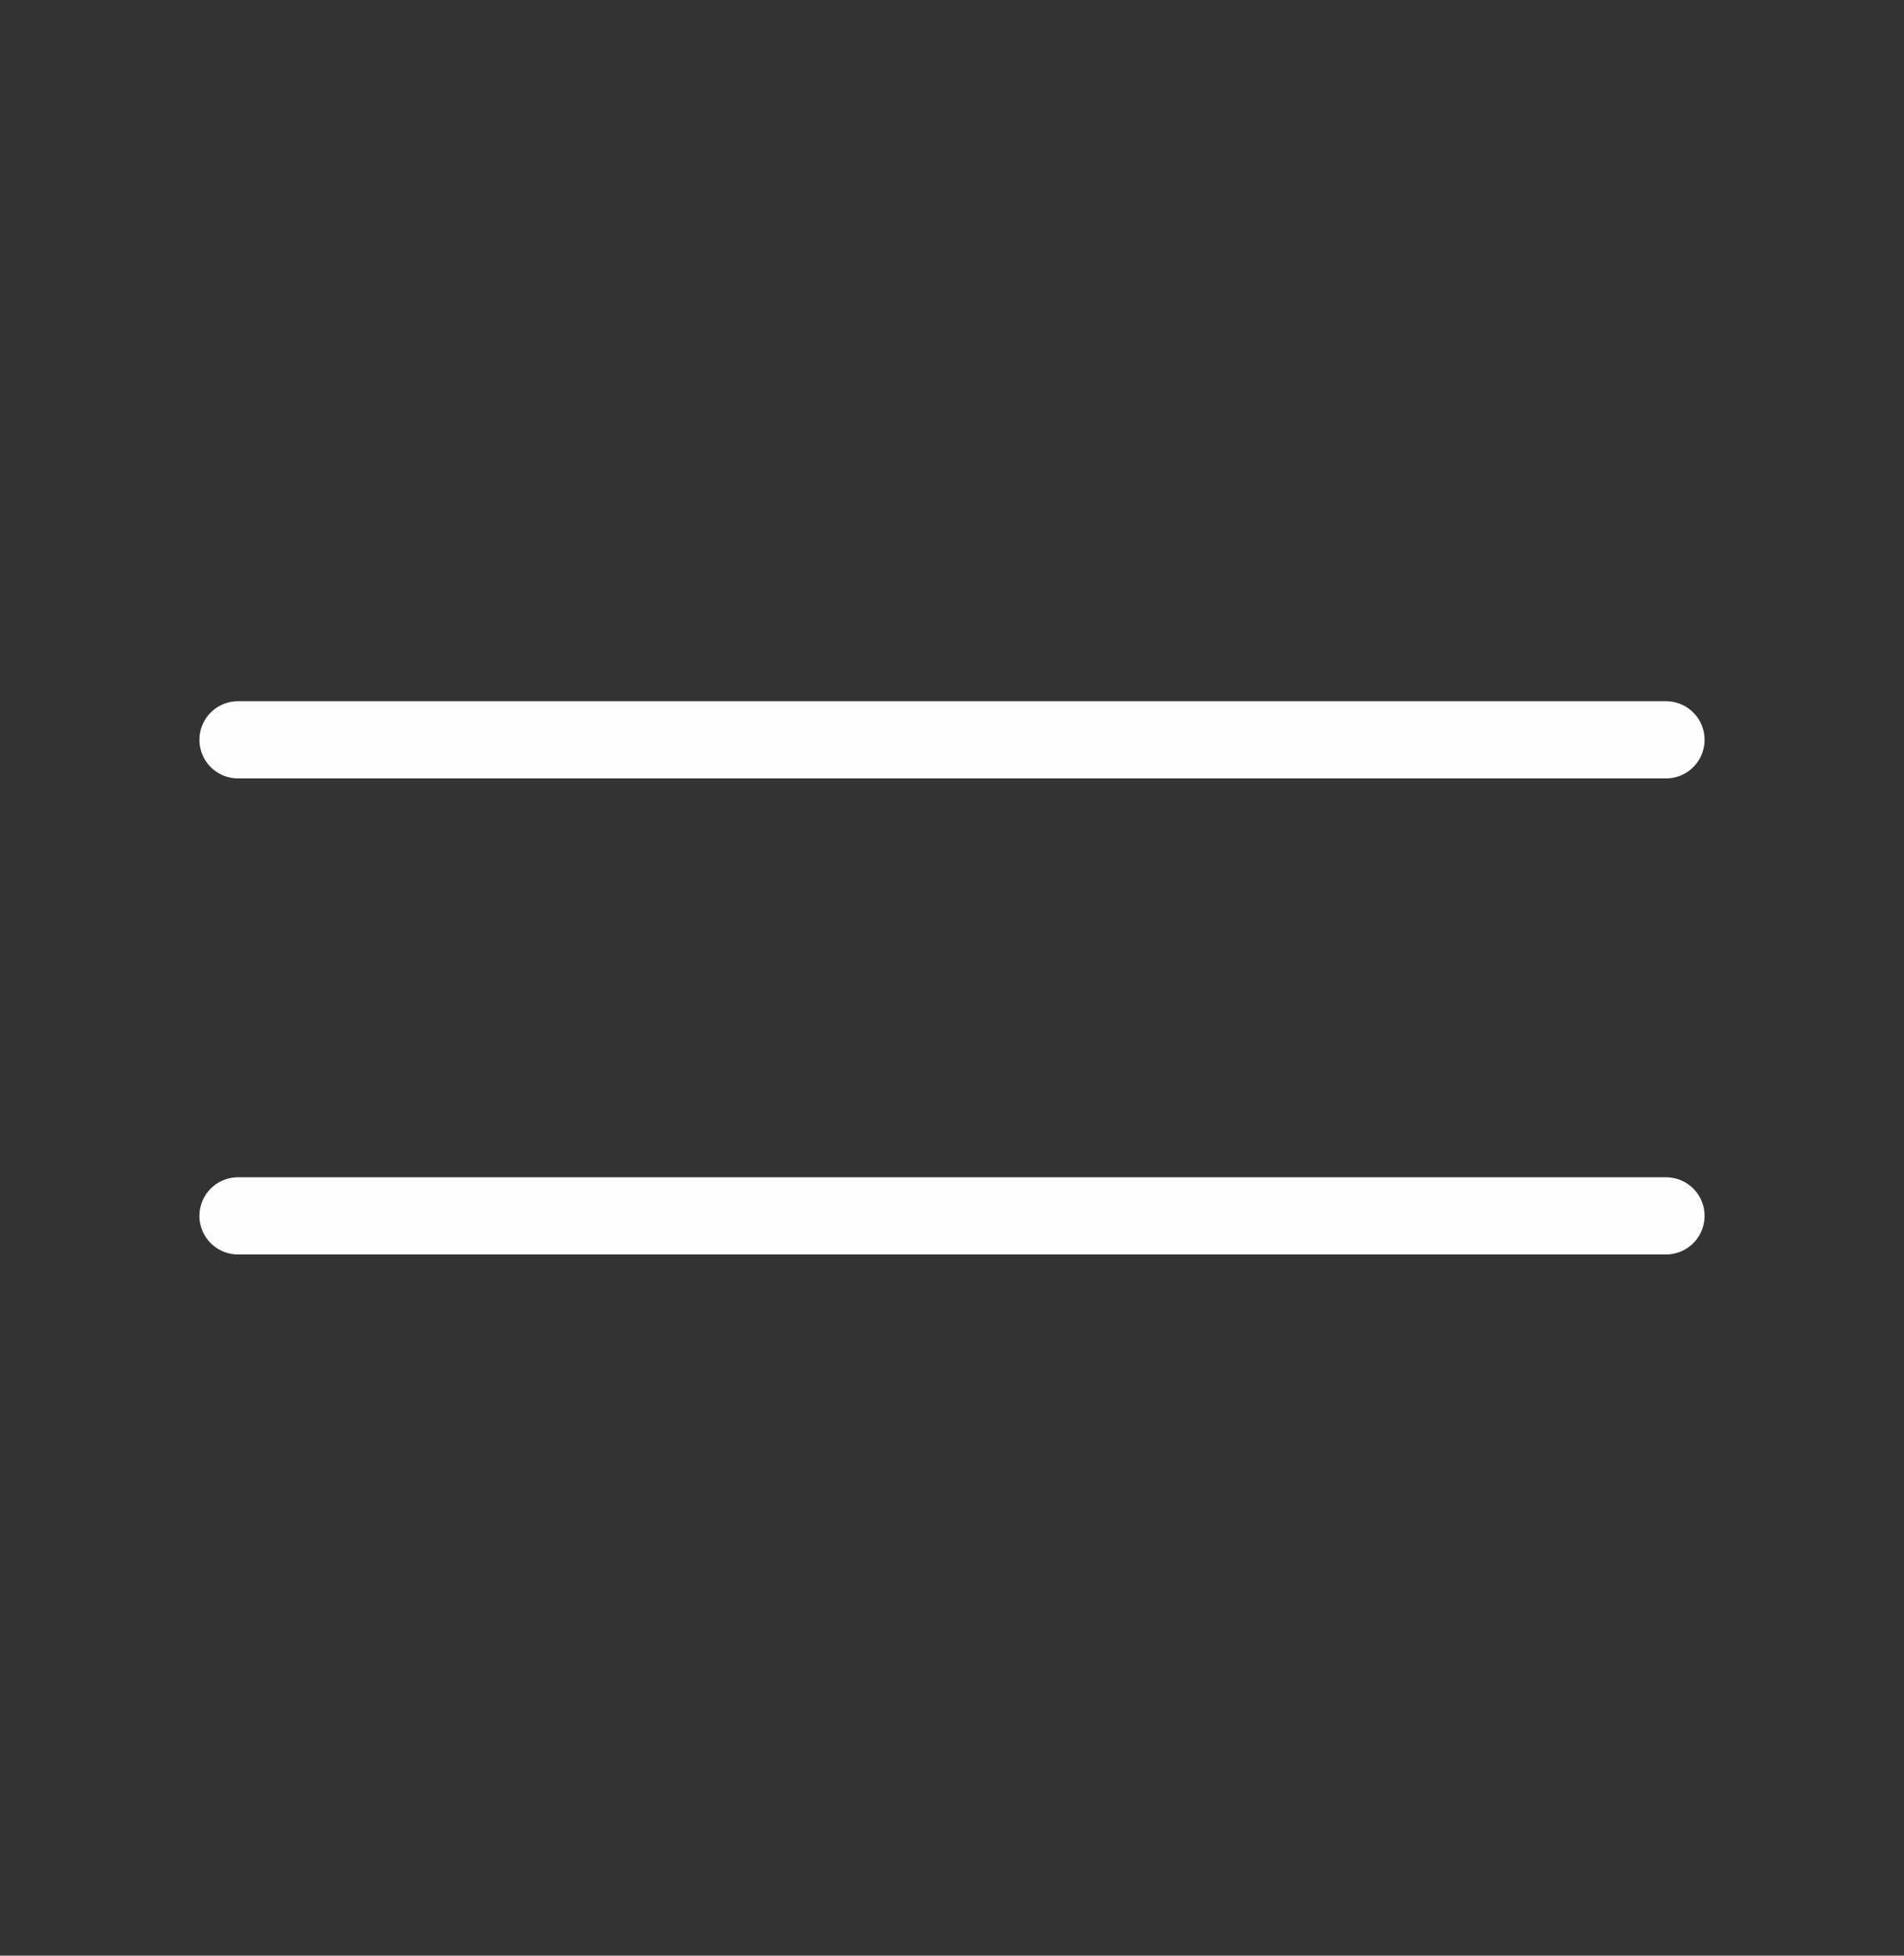
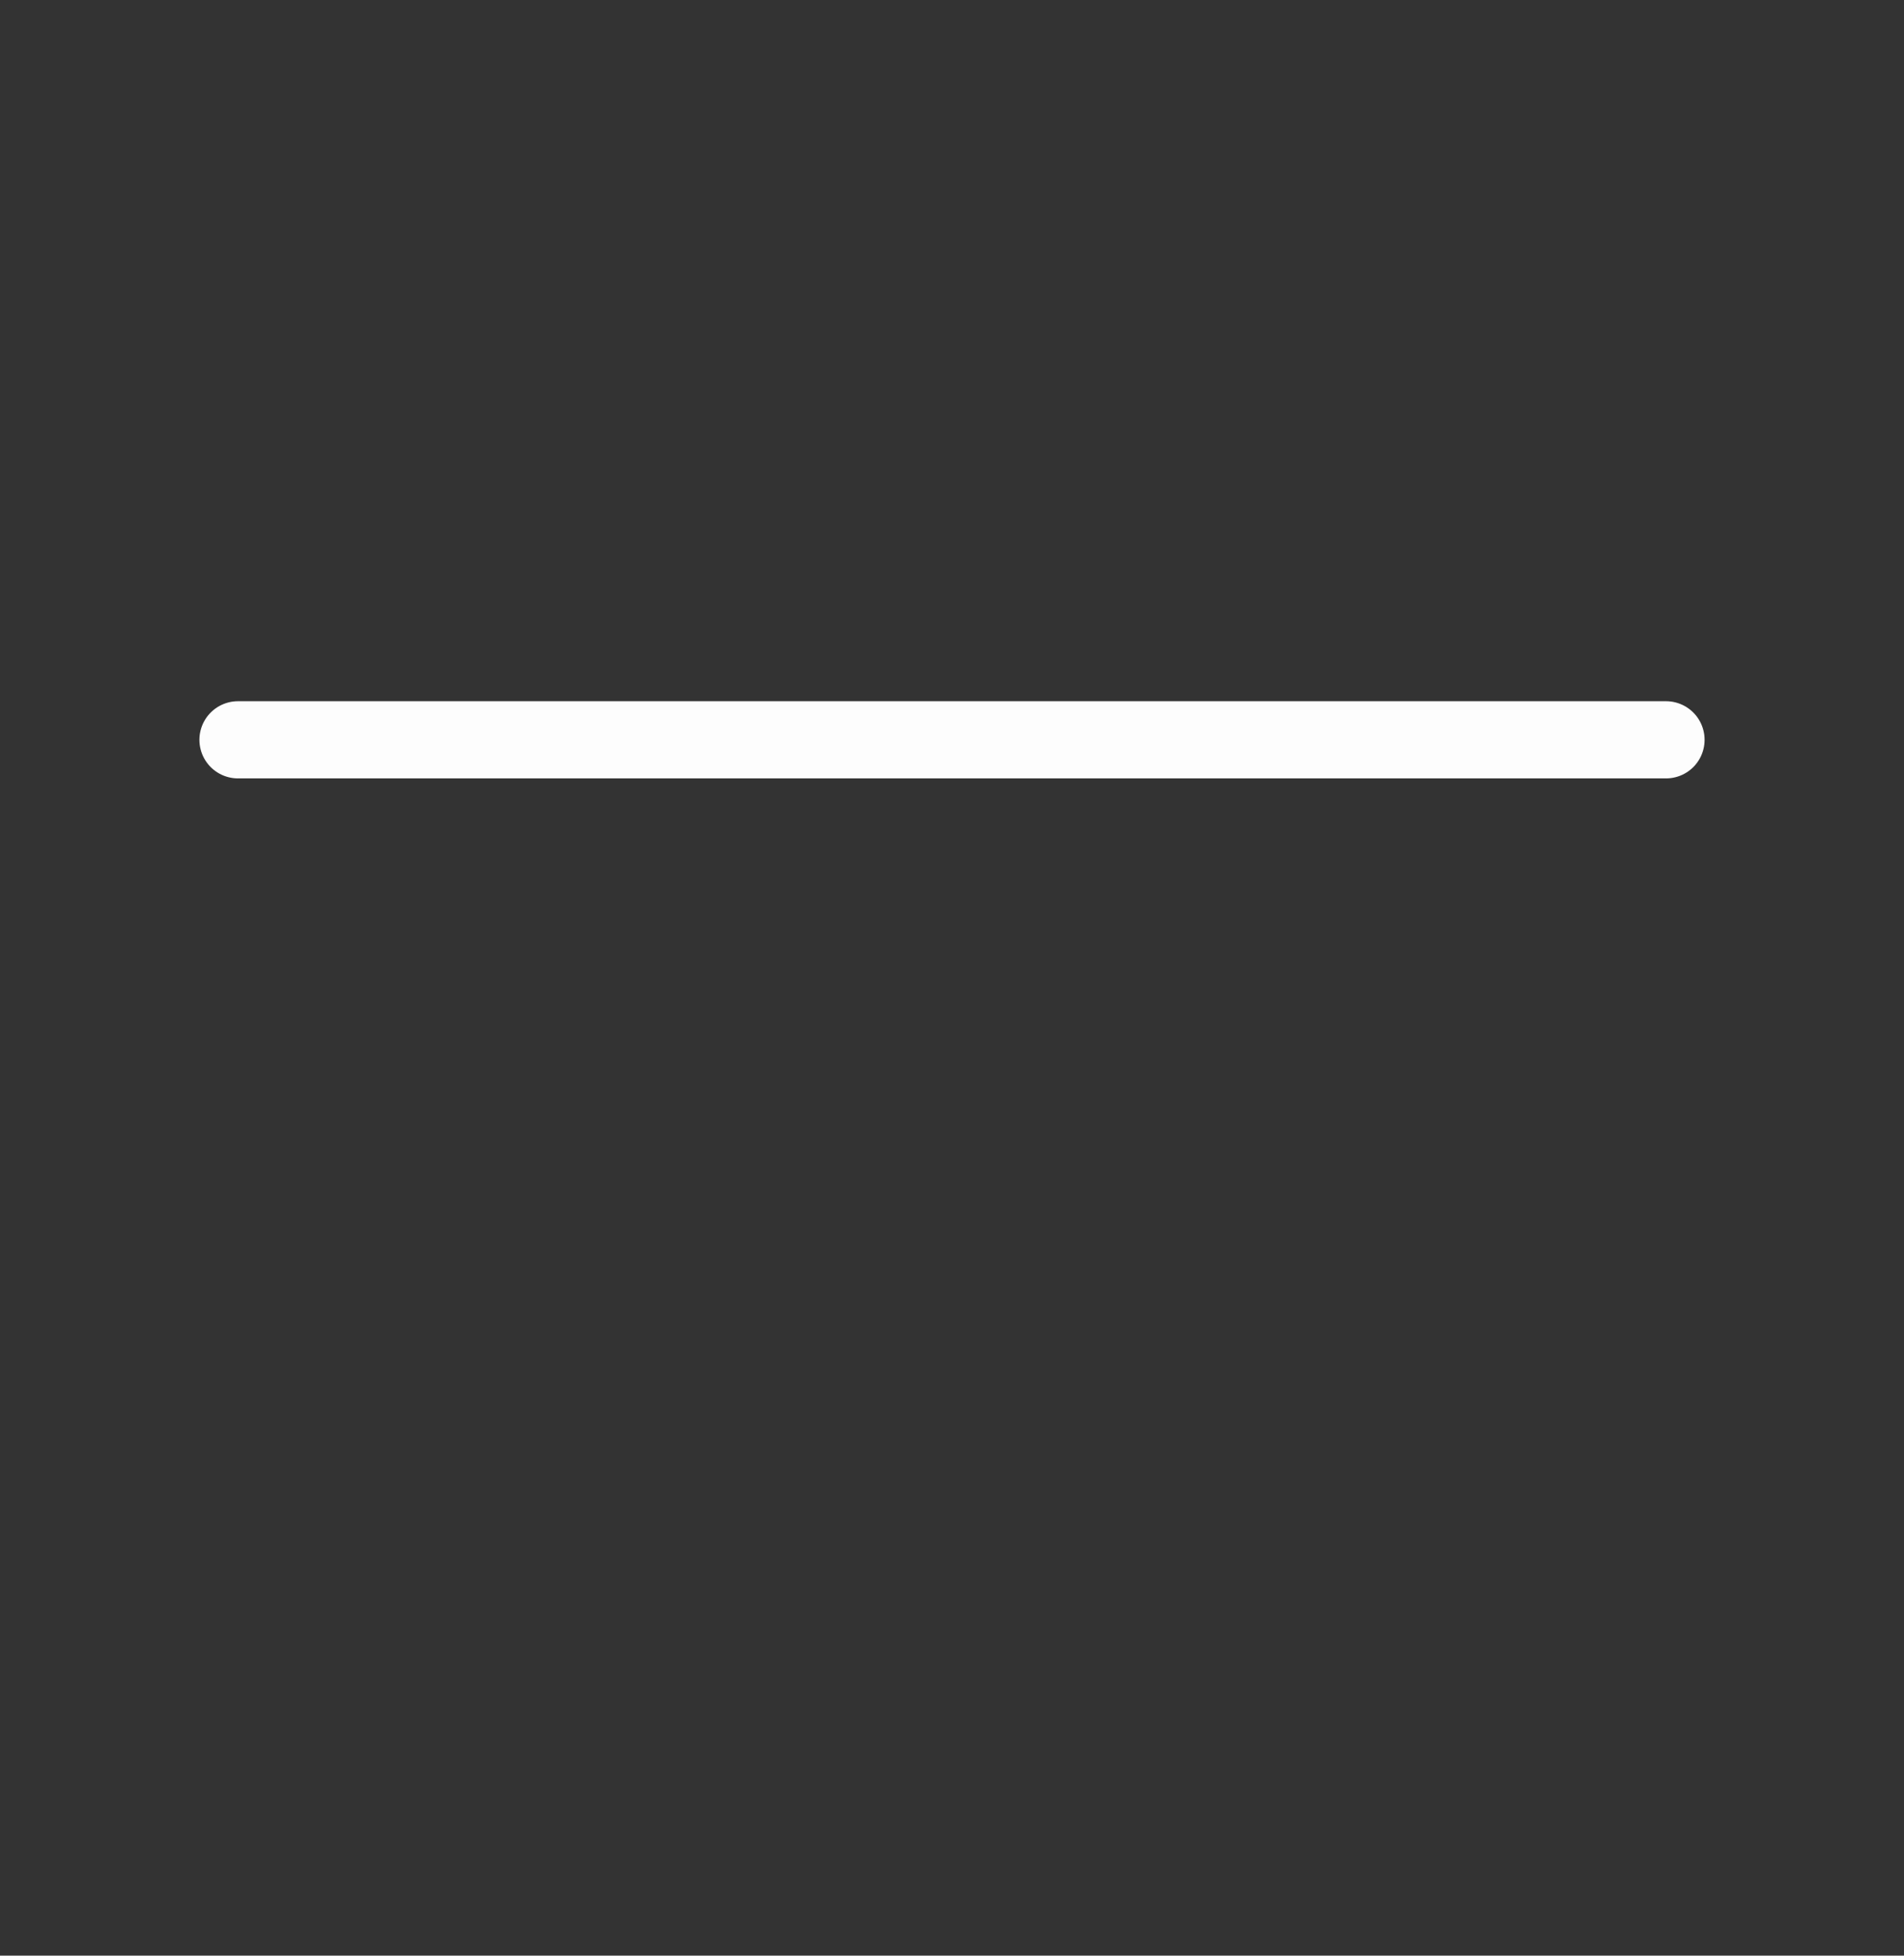
<svg xmlns="http://www.w3.org/2000/svg" width="37" height="38" viewBox="0 0 37 38" fill="none">
  <rect x="0" y="0" width="37" height="38" fill="#333333" stroke="none" />
-   <path d="M4.625 23.625H32.375" stroke="#FDFDFD" stroke-width="1.5" stroke-linecap="round" stroke-linejoin="round" />
  <path d="M4.625 14.375H32.375" stroke="#FDFDFD" stroke-width="1.5" stroke-linecap="round" stroke-linejoin="round" />
</svg>